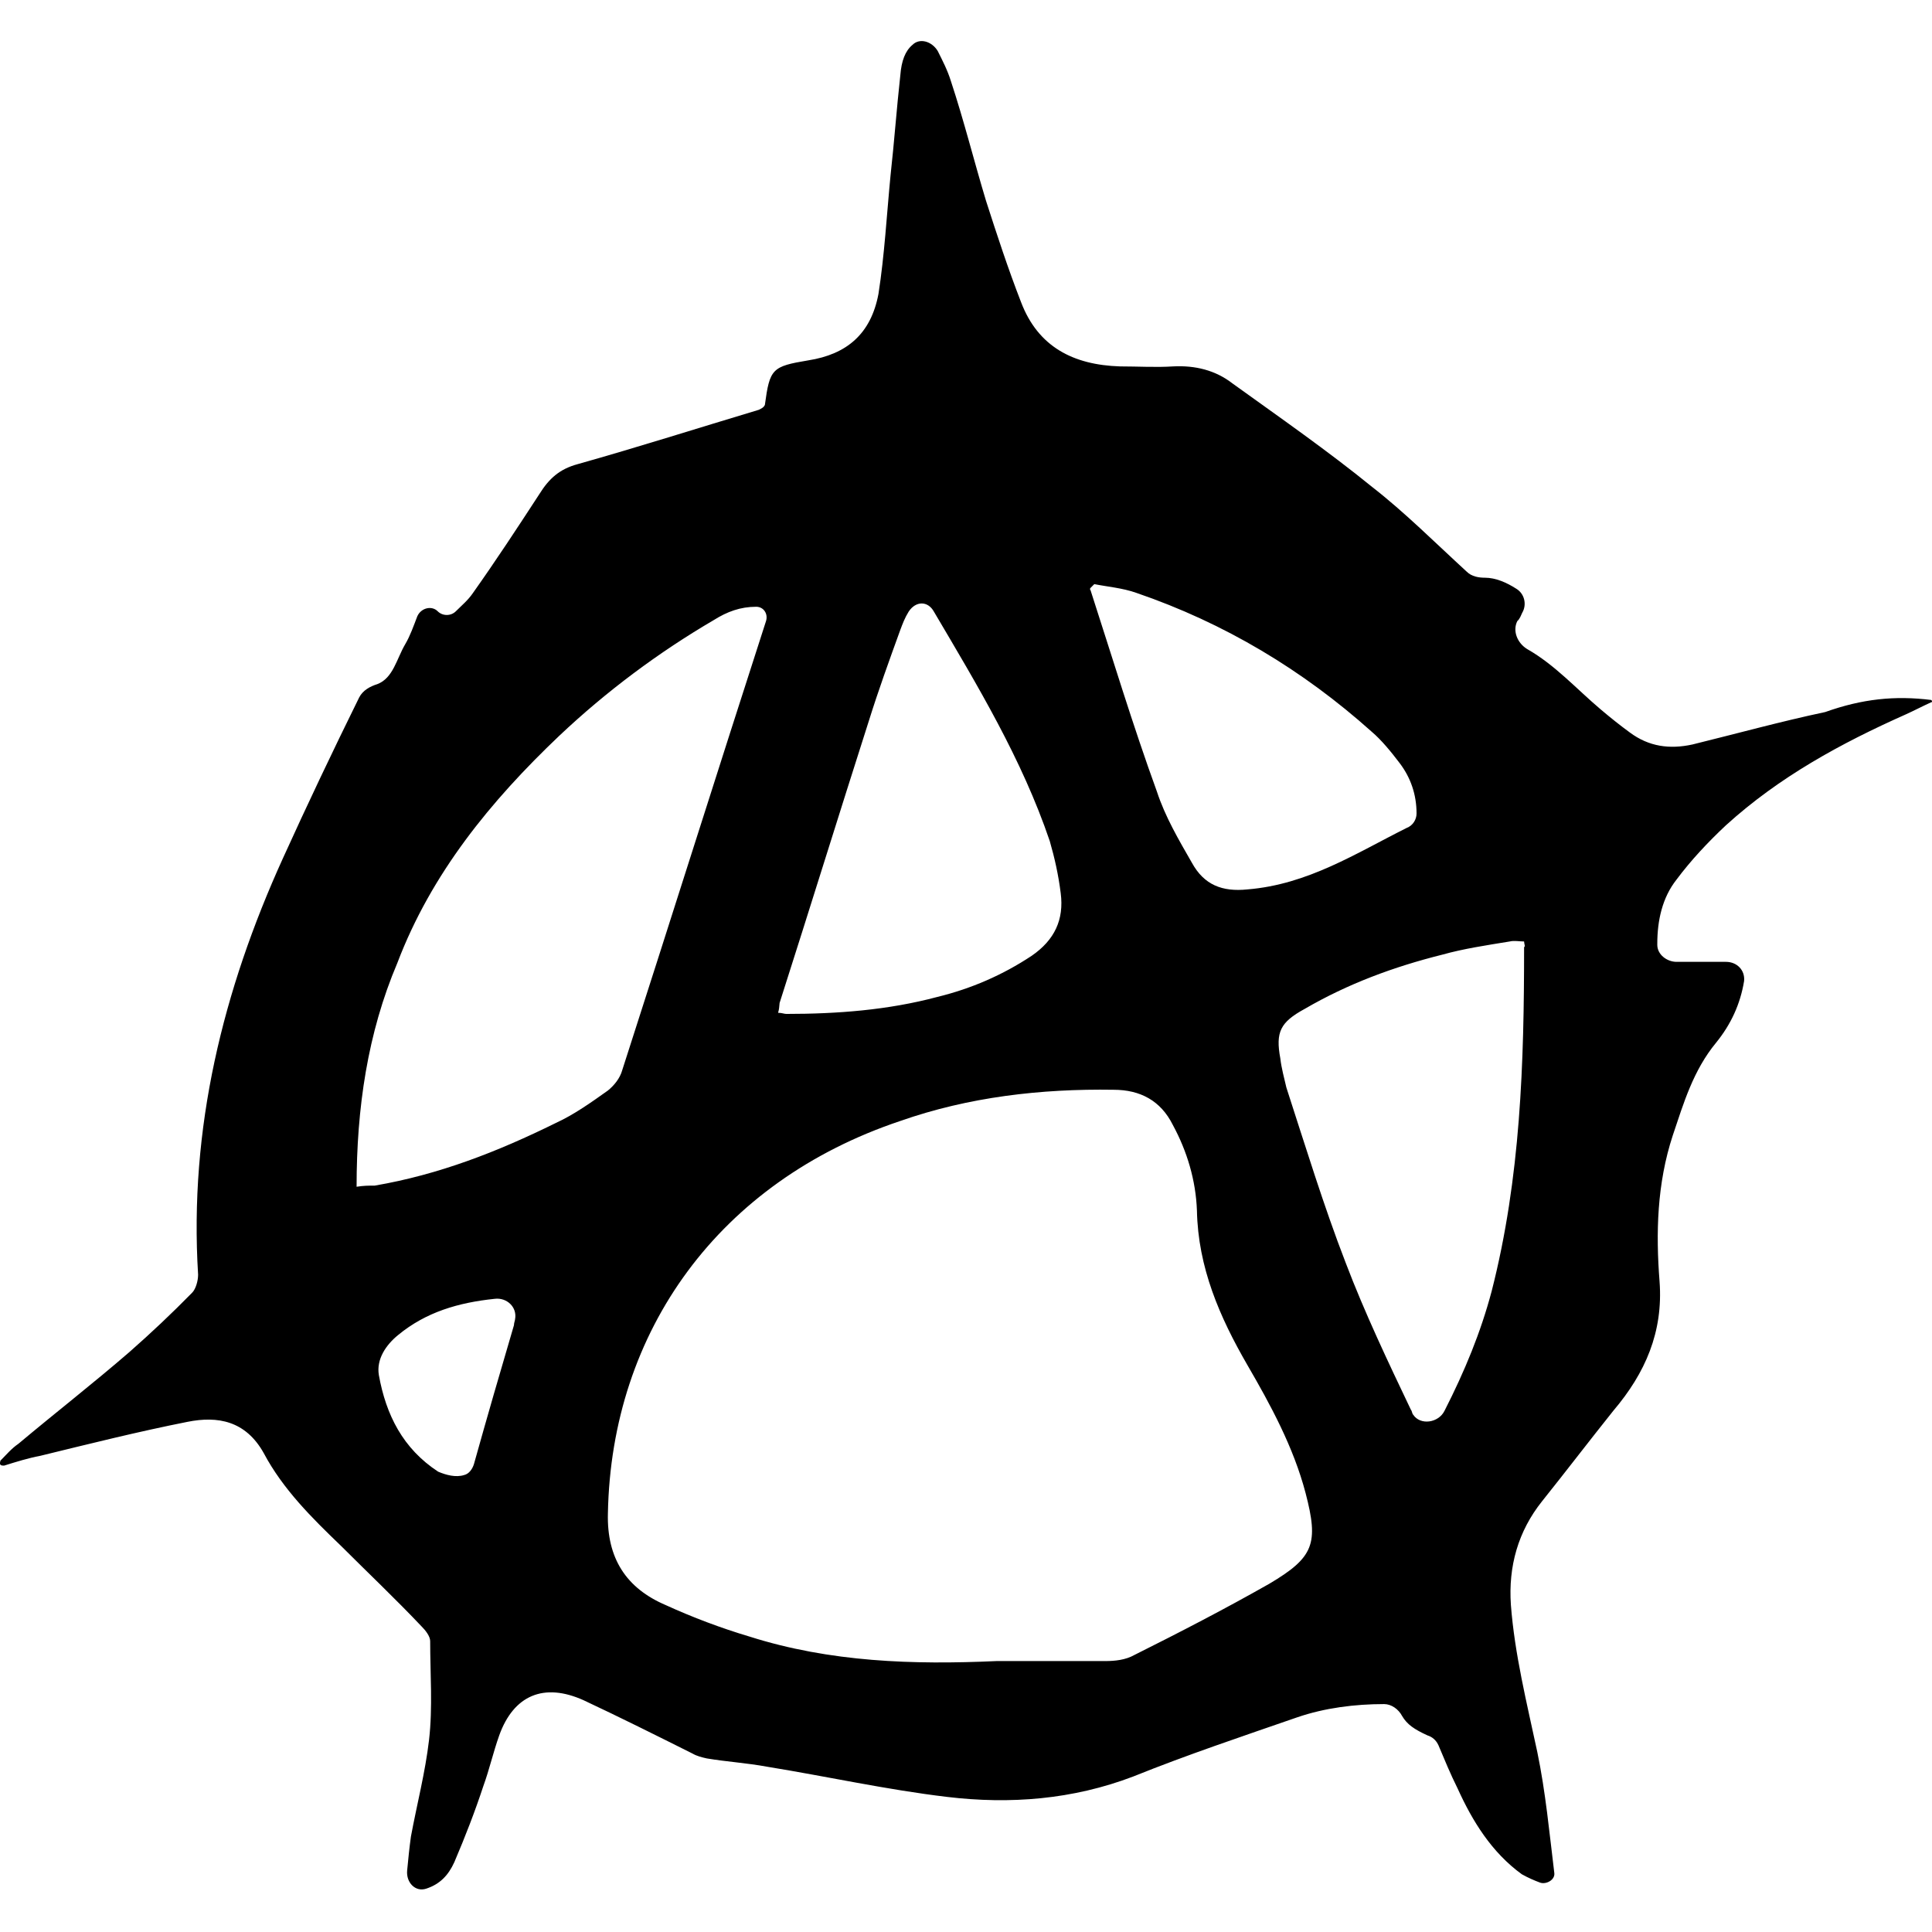
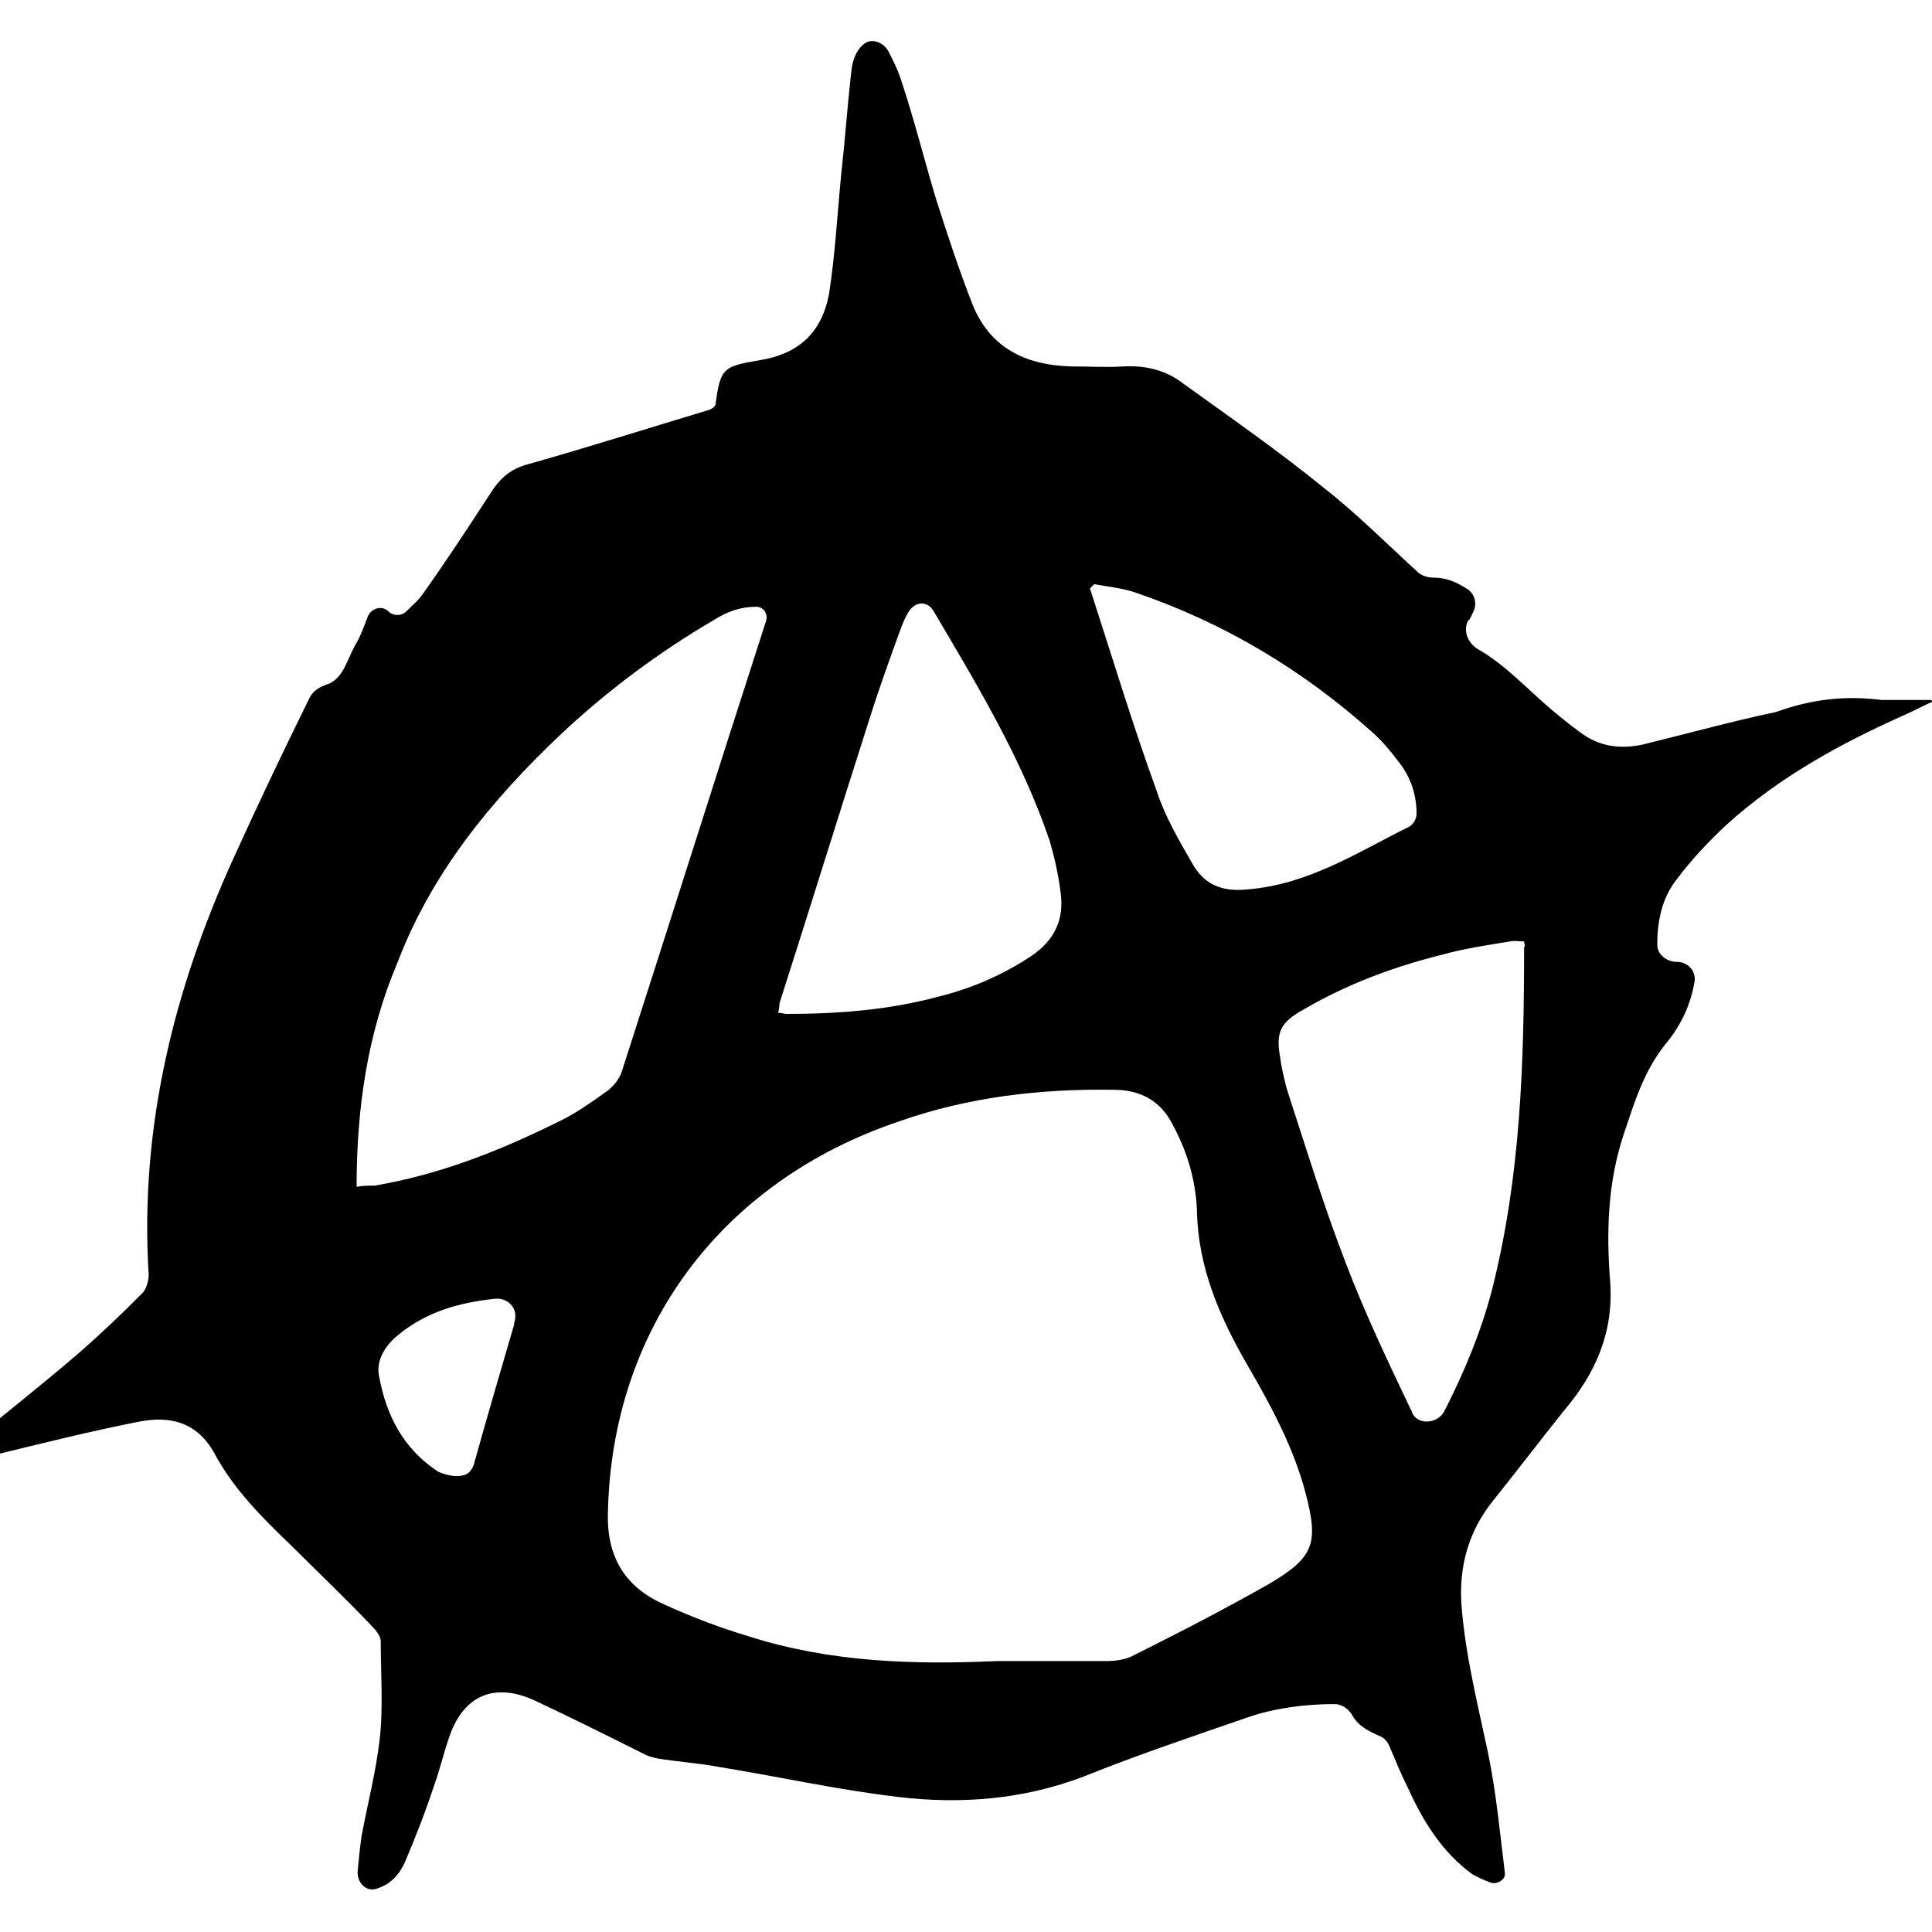
<svg xmlns="http://www.w3.org/2000/svg" xml:space="preserve" viewBox="0 0 512 512">
-   <path d="M511.8 185.5c.3.3.3.6 0 .6-2.2 1-4.5 2.2-6.7 3.2-17.3 7.7-33.6 16.6-47.7 29.4-4.8 4.5-9.3 9.3-13.1 14.4-3.8 4.8-5.1 10.9-5.1 17v.3c0 2.6 2.6 4.5 5.1 4.5h13.1c2.9 0 5.1 2.2 4.8 5.1-1 6.1-3.5 11.5-7.4 16.3-6.1 7.4-8.6 16-11.5 24.6-4.2 12.8-4.5 25.9-3.5 38.7 1 13.4-3.8 24.3-12.2 34.2-6.4 8-12.5 16-18.9 24s-9 17.3-8.3 27.5c1 13.1 4.2 25.9 7 39 2.2 10.6 3.2 21.4 4.5 32 .3 1.9-2.2 3.2-3.8 2.6s-3.2-1.3-4.8-2.2c-8-5.8-13.1-14.1-17-22.7-1.9-3.8-3.5-7.7-5.1-11.5-.6-1.3-1.6-2.2-2.9-2.6-3.5-1.6-5.4-2.9-6.7-5.1-1-1.9-2.9-3.2-4.8-3.2-7.7 0-15.7 1-23 3.5-14.7 5.1-29.1 9.9-43.5 15.7-16 6.1-32.6 7.4-49.3 5.4-16-1.9-31.7-5.4-47.7-8-5.4-1-10.6-1.3-16-2.2-1.3-.3-2.6-.6-3.8-1.3-9.6-4.8-19.2-9.6-28.8-14.1-10.6-4.8-18.6-1.3-22.4 9.3-1.6 4.5-2.6 9-4.2 13.4-2.2 6.7-4.8 13.4-7.7 20.2-1.6 3.5-3.8 5.8-7.4 7-2.9 1-5.4-1.6-5.1-4.8s.6-6.1 1-9c1.6-8.6 3.8-17 4.8-25.6s.3-17.6.3-26.2c0-1.3-1.3-2.9-2.2-3.8-7-7.4-14.4-14.4-21.4-21.4-7.7-7.4-15.4-15-20.5-24.6-4.8-8.6-12.2-9.9-20.2-8.3-13.1 2.6-25.9 5.8-39 9-3.2.6-6.4 1.6-9.6 2.6-.3 0-1 0-1-.3-.3-.3 0-.6 0-1 1.6-1.6 2.9-3.2 4.8-4.5 9.9-8.3 19.8-16 29.4-24.3 5.8-5.1 11.2-10.2 16.6-15.7 1-1 1.6-3.2 1.6-4.8-2.4-38.7 6.5-75.2 22.5-110.4 6.4-14.1 13.1-28.2 20.2-42.6 1-1.9 2.9-2.9 4.8-3.5 4.2-1.6 5.1-6.7 7.4-10.6 1.3-2.2 2.2-4.8 3.2-7.4 1-2.2 3.8-2.9 5.4-1.3 1.3 1.3 3.5 1.3 4.8 0 1.6-1.6 3.2-2.9 4.5-4.8 6.1-8.6 11.8-17.3 17.6-26.2 2.6-4.2 5.4-6.7 10.2-8 16-4.5 32-9.6 48-14.4.6-.3 1.3-.6 1.6-1.3 1.3-9.6 1.9-10.2 11.5-11.8 10.2-1.6 16.6-7 18.6-17.6 1.6-10.2 2.2-21.1 3.2-31.4 1-9 1.6-17.6 2.6-26.6.3-3.8 1.3-6.4 3.2-8 1.9-1.9 5.1-1 6.7 1.6 1.3 2.6 2.6 5.1 3.5 8 3.5 10.6 6.1 21.1 9.3 31.7 2.9 9 5.8 17.9 9.3 26.9 4.5 11.8 13.8 16.6 26.2 17 4.8 0 9.6.3 14.1 0 5.8-.3 11.2 1 15.7 4.5 12.5 9 25.3 17.9 37.1 27.5 8.6 6.7 16.6 14.7 25 22.4 1.3 1.3 3.2 1.6 4.8 1.6 2.9 0 5.8 1.3 8.3 2.9 2.2 1.3 2.9 4.2 1.6 6.4-.3.6-.6 1.6-1.3 2.2-1.3 2.6 0 5.8 2.6 7.4 7.4 4.2 13.1 10.6 19.5 16 2.6 2.2 5.1 4.2 7.7 6.1 5.1 3.8 10.6 4.5 16.6 3.2 11.8-2.9 23.4-6.1 35.2-8.6 9.8-3.5 18.5-4.4 28.1-3.2M264.1 440.2h28.8c2.6 0 5.4-.3 7.7-1.6 12.2-6.1 24-12.2 35.8-18.9 11.8-7 13.1-10.6 9.6-24-3.2-12.2-9.3-23.4-15.4-33.9-7.4-12.8-13.1-25.9-13.4-41-.3-8-2.6-15.7-6.4-22.7-3.2-6.4-8.6-9.3-15.7-9.3-19.2-.3-38.4 1.9-56.6 8.3-47.7 16-76.5 55.4-77.4 104-.3 11.8 4.8 19.8 15.4 24.3 7 3.2 14.7 6.1 22.1 8.3 21.4 6.8 43.4 7.5 65.5 6.5M94.5 314.5c1.9-.3 3.2-.3 4.8-.3 17-2.9 32.6-9 48-16.6 4.8-2.2 9.3-5.4 13.8-8.6 1.6-1.3 3.2-3.2 3.8-5.4 12.8-39.7 25.3-79.4 38.1-119 .6-1.9-.6-3.8-2.6-3.8-4.2 0-7.7 1.3-11.2 3.5-14.7 8.6-28.5 18.9-41 30.7-18.2 17.3-33.9 36.5-42.9 60.2-7.9 18.6-10.8 38.5-10.8 59.3m309.4-65c-1.3 0-2.6-.3-3.8 0-6.1 1-12.2 1.9-17.9 3.5-12.8 3.2-25 7.7-36.5 14.4-6.4 3.5-7.7 6.1-6.4 13.1.3 2.6 1 5.1 1.6 7.7 5.1 15.7 9.9 31.4 15.7 46.4 5.1 13.4 11.2 26.2 17.3 39 .3.3.3 1 .6 1.3 1.9 2.9 6.7 2.2 8.3-1 5.4-10.6 9.6-20.8 12.5-31.7 7.7-30.1 8.6-60.5 8.6-91.2.4-.2 0-.8 0-1.5m-197.7 18.9c1 0 1.6.3 2.2.3 13.4 0 26.9-1 40-4.5 9-2.2 17.3-5.8 25-10.9 6.1-4.2 8.6-9.6 7.7-16.6-.6-4.8-1.6-9.3-2.9-13.8-7.4-21.8-19.2-41.3-30.7-60.8-1.6-2.9-4.8-2.9-6.7 0-1 1.6-1.6 3.2-2.2 4.8-2.9 8-5.8 16-8.3 24-8 25-15.7 49.9-23.7 74.9-.1 1-.1 1.6-.4 2.6M290 154.8l-1 1s-.3.3 0 .6c5.8 17.9 11.2 35.8 17.6 53.4 2.2 6.7 5.8 12.8 9.3 18.9 3.2 5.8 8 7.7 14.7 7 16-1.3 28.8-9.6 42.2-16.3 1.6-.6 2.6-2.2 2.6-3.8 0-5.1-1.6-9.6-4.5-13.4-2.2-2.9-4.8-6.1-7.4-8.3-18.2-16.3-39-28.8-62.4-36.8-3.7-1.3-7.6-1.6-11.1-2.3M123 390.9c1.3-.3 2.2-1.6 2.6-2.9 3.5-12.5 7-24.6 10.6-36.8 0-.6.3-1.3.3-1.6.6-3.2-2.2-5.8-5.4-5.4-9.6 1-18.2 3.5-25.6 9.6-3.2 2.6-5.8 6.4-5.1 10.6 1.9 10.6 6.4 19.5 15.7 25.6 2.1.9 4.7 1.6 6.9.9" />
+   <path d="M511.8 185.5c.3.3.3.6 0 .6-2.2 1-4.5 2.2-6.7 3.2-17.3 7.7-33.6 16.6-47.7 29.4-4.8 4.5-9.3 9.3-13.1 14.4-3.8 4.8-5.1 10.9-5.1 17v.3c0 2.6 2.6 4.5 5.1 4.5c2.9 0 5.1 2.2 4.8 5.1-1 6.1-3.5 11.5-7.4 16.3-6.1 7.4-8.6 16-11.5 24.6-4.2 12.8-4.5 25.9-3.5 38.7 1 13.4-3.8 24.3-12.2 34.2-6.4 8-12.5 16-18.9 24s-9 17.3-8.3 27.5c1 13.1 4.2 25.9 7 39 2.2 10.6 3.2 21.4 4.5 32 .3 1.9-2.2 3.2-3.8 2.6s-3.2-1.3-4.8-2.2c-8-5.8-13.1-14.1-17-22.7-1.9-3.8-3.5-7.7-5.1-11.5-.6-1.3-1.6-2.2-2.9-2.6-3.5-1.6-5.4-2.9-6.7-5.1-1-1.9-2.9-3.2-4.8-3.2-7.7 0-15.7 1-23 3.5-14.7 5.1-29.1 9.9-43.5 15.7-16 6.1-32.6 7.4-49.3 5.4-16-1.9-31.7-5.4-47.7-8-5.4-1-10.6-1.3-16-2.2-1.3-.3-2.6-.6-3.8-1.3-9.6-4.8-19.2-9.6-28.8-14.1-10.6-4.8-18.6-1.3-22.4 9.3-1.6 4.5-2.6 9-4.2 13.4-2.2 6.7-4.8 13.4-7.7 20.2-1.6 3.5-3.8 5.8-7.4 7-2.9 1-5.4-1.6-5.1-4.8s.6-6.1 1-9c1.6-8.6 3.8-17 4.8-25.6s.3-17.6.3-26.2c0-1.3-1.3-2.9-2.2-3.8-7-7.4-14.4-14.4-21.4-21.4-7.7-7.4-15.4-15-20.5-24.6-4.8-8.6-12.2-9.9-20.2-8.3-13.1 2.6-25.9 5.8-39 9-3.2.6-6.4 1.6-9.6 2.6-.3 0-1 0-1-.3-.3-.3 0-.6 0-1 1.6-1.6 2.9-3.2 4.8-4.5 9.9-8.3 19.8-16 29.4-24.3 5.8-5.1 11.2-10.2 16.6-15.7 1-1 1.6-3.2 1.6-4.8-2.4-38.7 6.5-75.2 22.5-110.4 6.4-14.1 13.1-28.2 20.2-42.6 1-1.9 2.9-2.9 4.8-3.5 4.2-1.6 5.1-6.7 7.4-10.6 1.3-2.2 2.2-4.8 3.2-7.4 1-2.2 3.8-2.9 5.4-1.3 1.3 1.3 3.5 1.3 4.8 0 1.6-1.6 3.2-2.9 4.5-4.8 6.1-8.6 11.8-17.3 17.6-26.2 2.6-4.2 5.4-6.7 10.2-8 16-4.5 32-9.6 48-14.4.6-.3 1.3-.6 1.6-1.3 1.3-9.6 1.9-10.2 11.5-11.8 10.2-1.6 16.6-7 18.6-17.6 1.6-10.2 2.2-21.1 3.2-31.4 1-9 1.6-17.6 2.6-26.6.3-3.8 1.3-6.4 3.2-8 1.9-1.9 5.1-1 6.7 1.6 1.3 2.6 2.6 5.1 3.5 8 3.5 10.6 6.1 21.1 9.3 31.7 2.9 9 5.8 17.9 9.3 26.9 4.5 11.8 13.8 16.6 26.2 17 4.8 0 9.6.3 14.1 0 5.8-.3 11.2 1 15.7 4.5 12.5 9 25.3 17.9 37.1 27.5 8.6 6.7 16.6 14.7 25 22.4 1.3 1.3 3.2 1.6 4.8 1.6 2.9 0 5.8 1.3 8.3 2.9 2.2 1.3 2.9 4.2 1.6 6.4-.3.6-.6 1.6-1.3 2.2-1.3 2.6 0 5.8 2.6 7.4 7.4 4.2 13.1 10.6 19.5 16 2.6 2.2 5.1 4.2 7.7 6.1 5.1 3.8 10.6 4.5 16.6 3.2 11.8-2.9 23.4-6.1 35.2-8.6 9.8-3.5 18.5-4.4 28.1-3.2M264.1 440.2h28.8c2.6 0 5.4-.3 7.7-1.6 12.2-6.1 24-12.2 35.8-18.9 11.8-7 13.1-10.6 9.6-24-3.2-12.2-9.3-23.4-15.4-33.9-7.4-12.8-13.1-25.9-13.4-41-.3-8-2.6-15.7-6.4-22.7-3.2-6.4-8.6-9.3-15.7-9.3-19.2-.3-38.4 1.9-56.6 8.3-47.7 16-76.5 55.4-77.4 104-.3 11.8 4.8 19.8 15.4 24.3 7 3.2 14.7 6.1 22.1 8.3 21.4 6.8 43.4 7.5 65.5 6.5M94.5 314.5c1.9-.3 3.2-.3 4.8-.3 17-2.9 32.6-9 48-16.6 4.8-2.2 9.3-5.4 13.8-8.6 1.6-1.3 3.2-3.2 3.8-5.4 12.8-39.7 25.3-79.4 38.1-119 .6-1.9-.6-3.8-2.6-3.8-4.2 0-7.7 1.3-11.2 3.5-14.7 8.6-28.5 18.9-41 30.7-18.2 17.3-33.9 36.5-42.9 60.2-7.9 18.6-10.8 38.5-10.8 59.3m309.4-65c-1.3 0-2.6-.3-3.8 0-6.1 1-12.2 1.9-17.9 3.5-12.8 3.2-25 7.7-36.5 14.4-6.4 3.5-7.7 6.1-6.4 13.1.3 2.6 1 5.1 1.6 7.7 5.1 15.7 9.9 31.4 15.7 46.4 5.1 13.4 11.2 26.2 17.3 39 .3.3.3 1 .6 1.3 1.9 2.9 6.7 2.2 8.3-1 5.4-10.6 9.6-20.8 12.5-31.7 7.7-30.1 8.6-60.5 8.6-91.2.4-.2 0-.8 0-1.5m-197.7 18.9c1 0 1.6.3 2.2.3 13.4 0 26.9-1 40-4.5 9-2.2 17.3-5.8 25-10.9 6.1-4.2 8.6-9.6 7.7-16.6-.6-4.8-1.6-9.3-2.9-13.8-7.4-21.8-19.2-41.3-30.7-60.8-1.6-2.9-4.8-2.9-6.7 0-1 1.6-1.6 3.2-2.2 4.8-2.9 8-5.8 16-8.3 24-8 25-15.7 49.9-23.7 74.9-.1 1-.1 1.6-.4 2.6M290 154.8l-1 1s-.3.3 0 .6c5.8 17.9 11.2 35.8 17.6 53.4 2.2 6.7 5.8 12.8 9.3 18.9 3.2 5.8 8 7.7 14.7 7 16-1.3 28.8-9.6 42.2-16.3 1.6-.6 2.6-2.2 2.6-3.8 0-5.1-1.6-9.6-4.5-13.4-2.2-2.9-4.8-6.1-7.4-8.3-18.2-16.3-39-28.8-62.4-36.8-3.7-1.3-7.6-1.6-11.1-2.3M123 390.9c1.3-.3 2.2-1.6 2.6-2.9 3.5-12.5 7-24.6 10.6-36.8 0-.6.3-1.3.3-1.6.6-3.2-2.2-5.8-5.4-5.4-9.6 1-18.2 3.5-25.6 9.6-3.2 2.6-5.8 6.4-5.1 10.6 1.9 10.6 6.4 19.5 15.7 25.6 2.1.9 4.7 1.6 6.9.9" />
</svg>